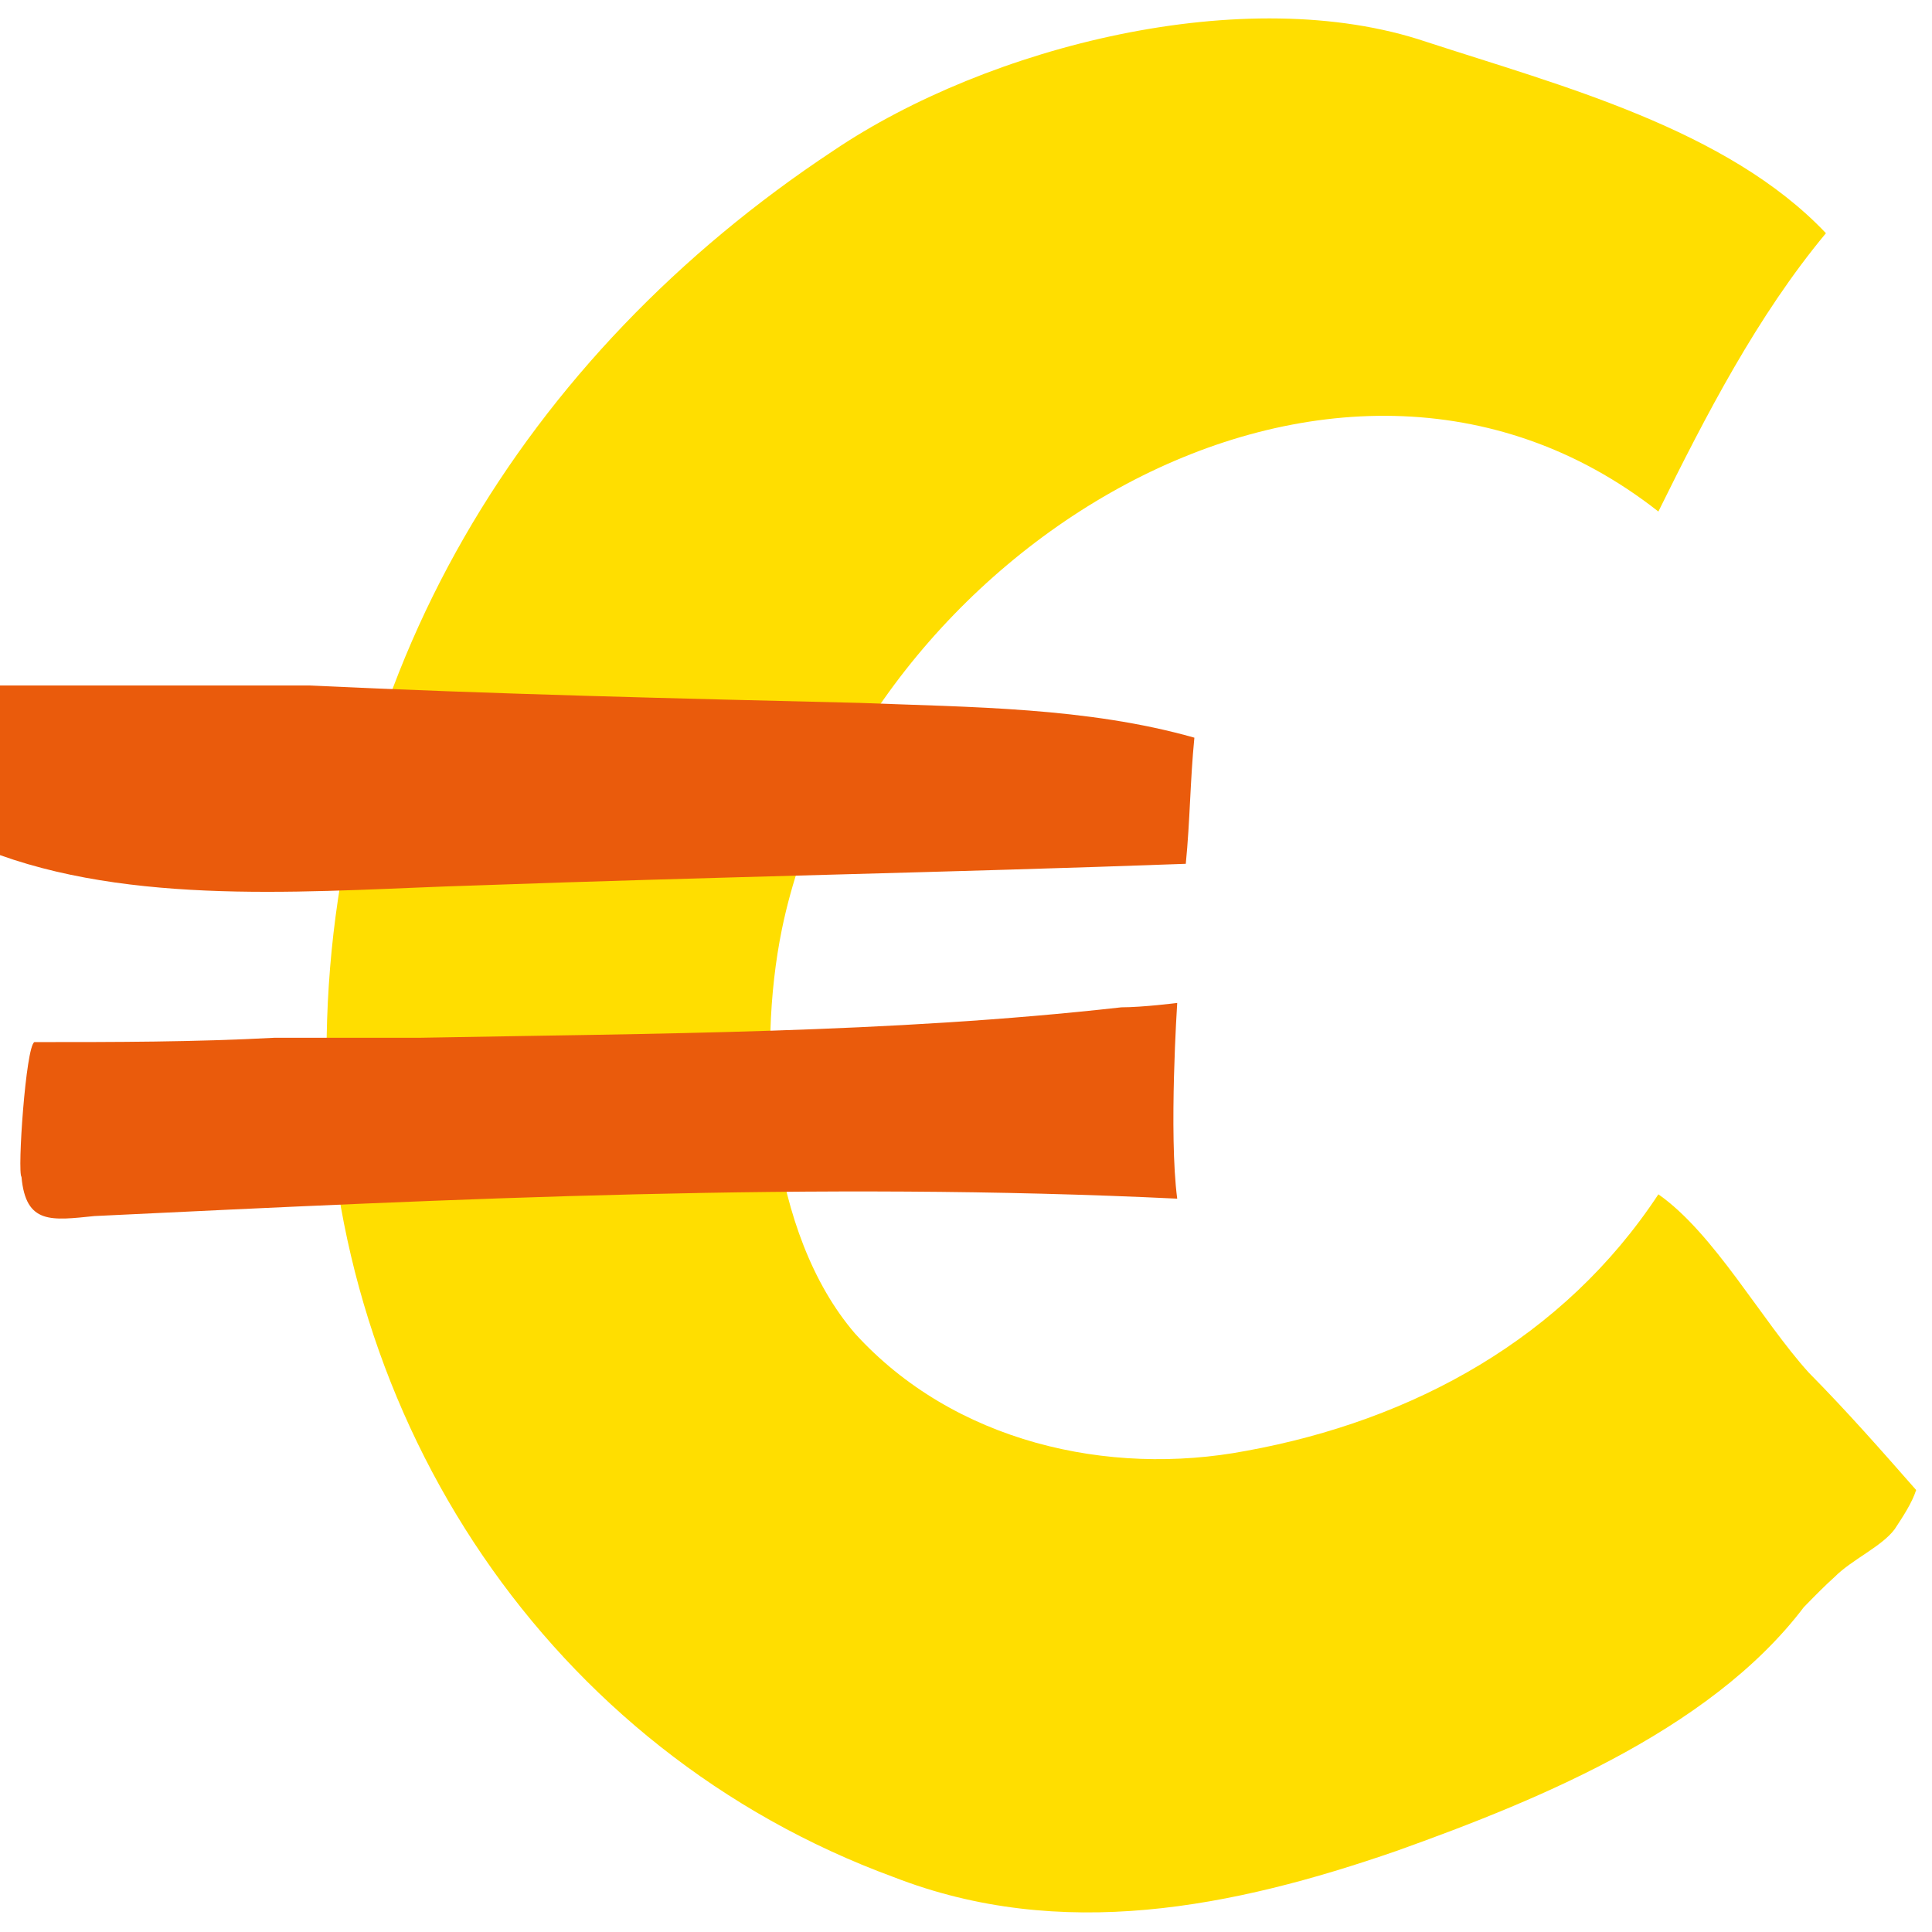
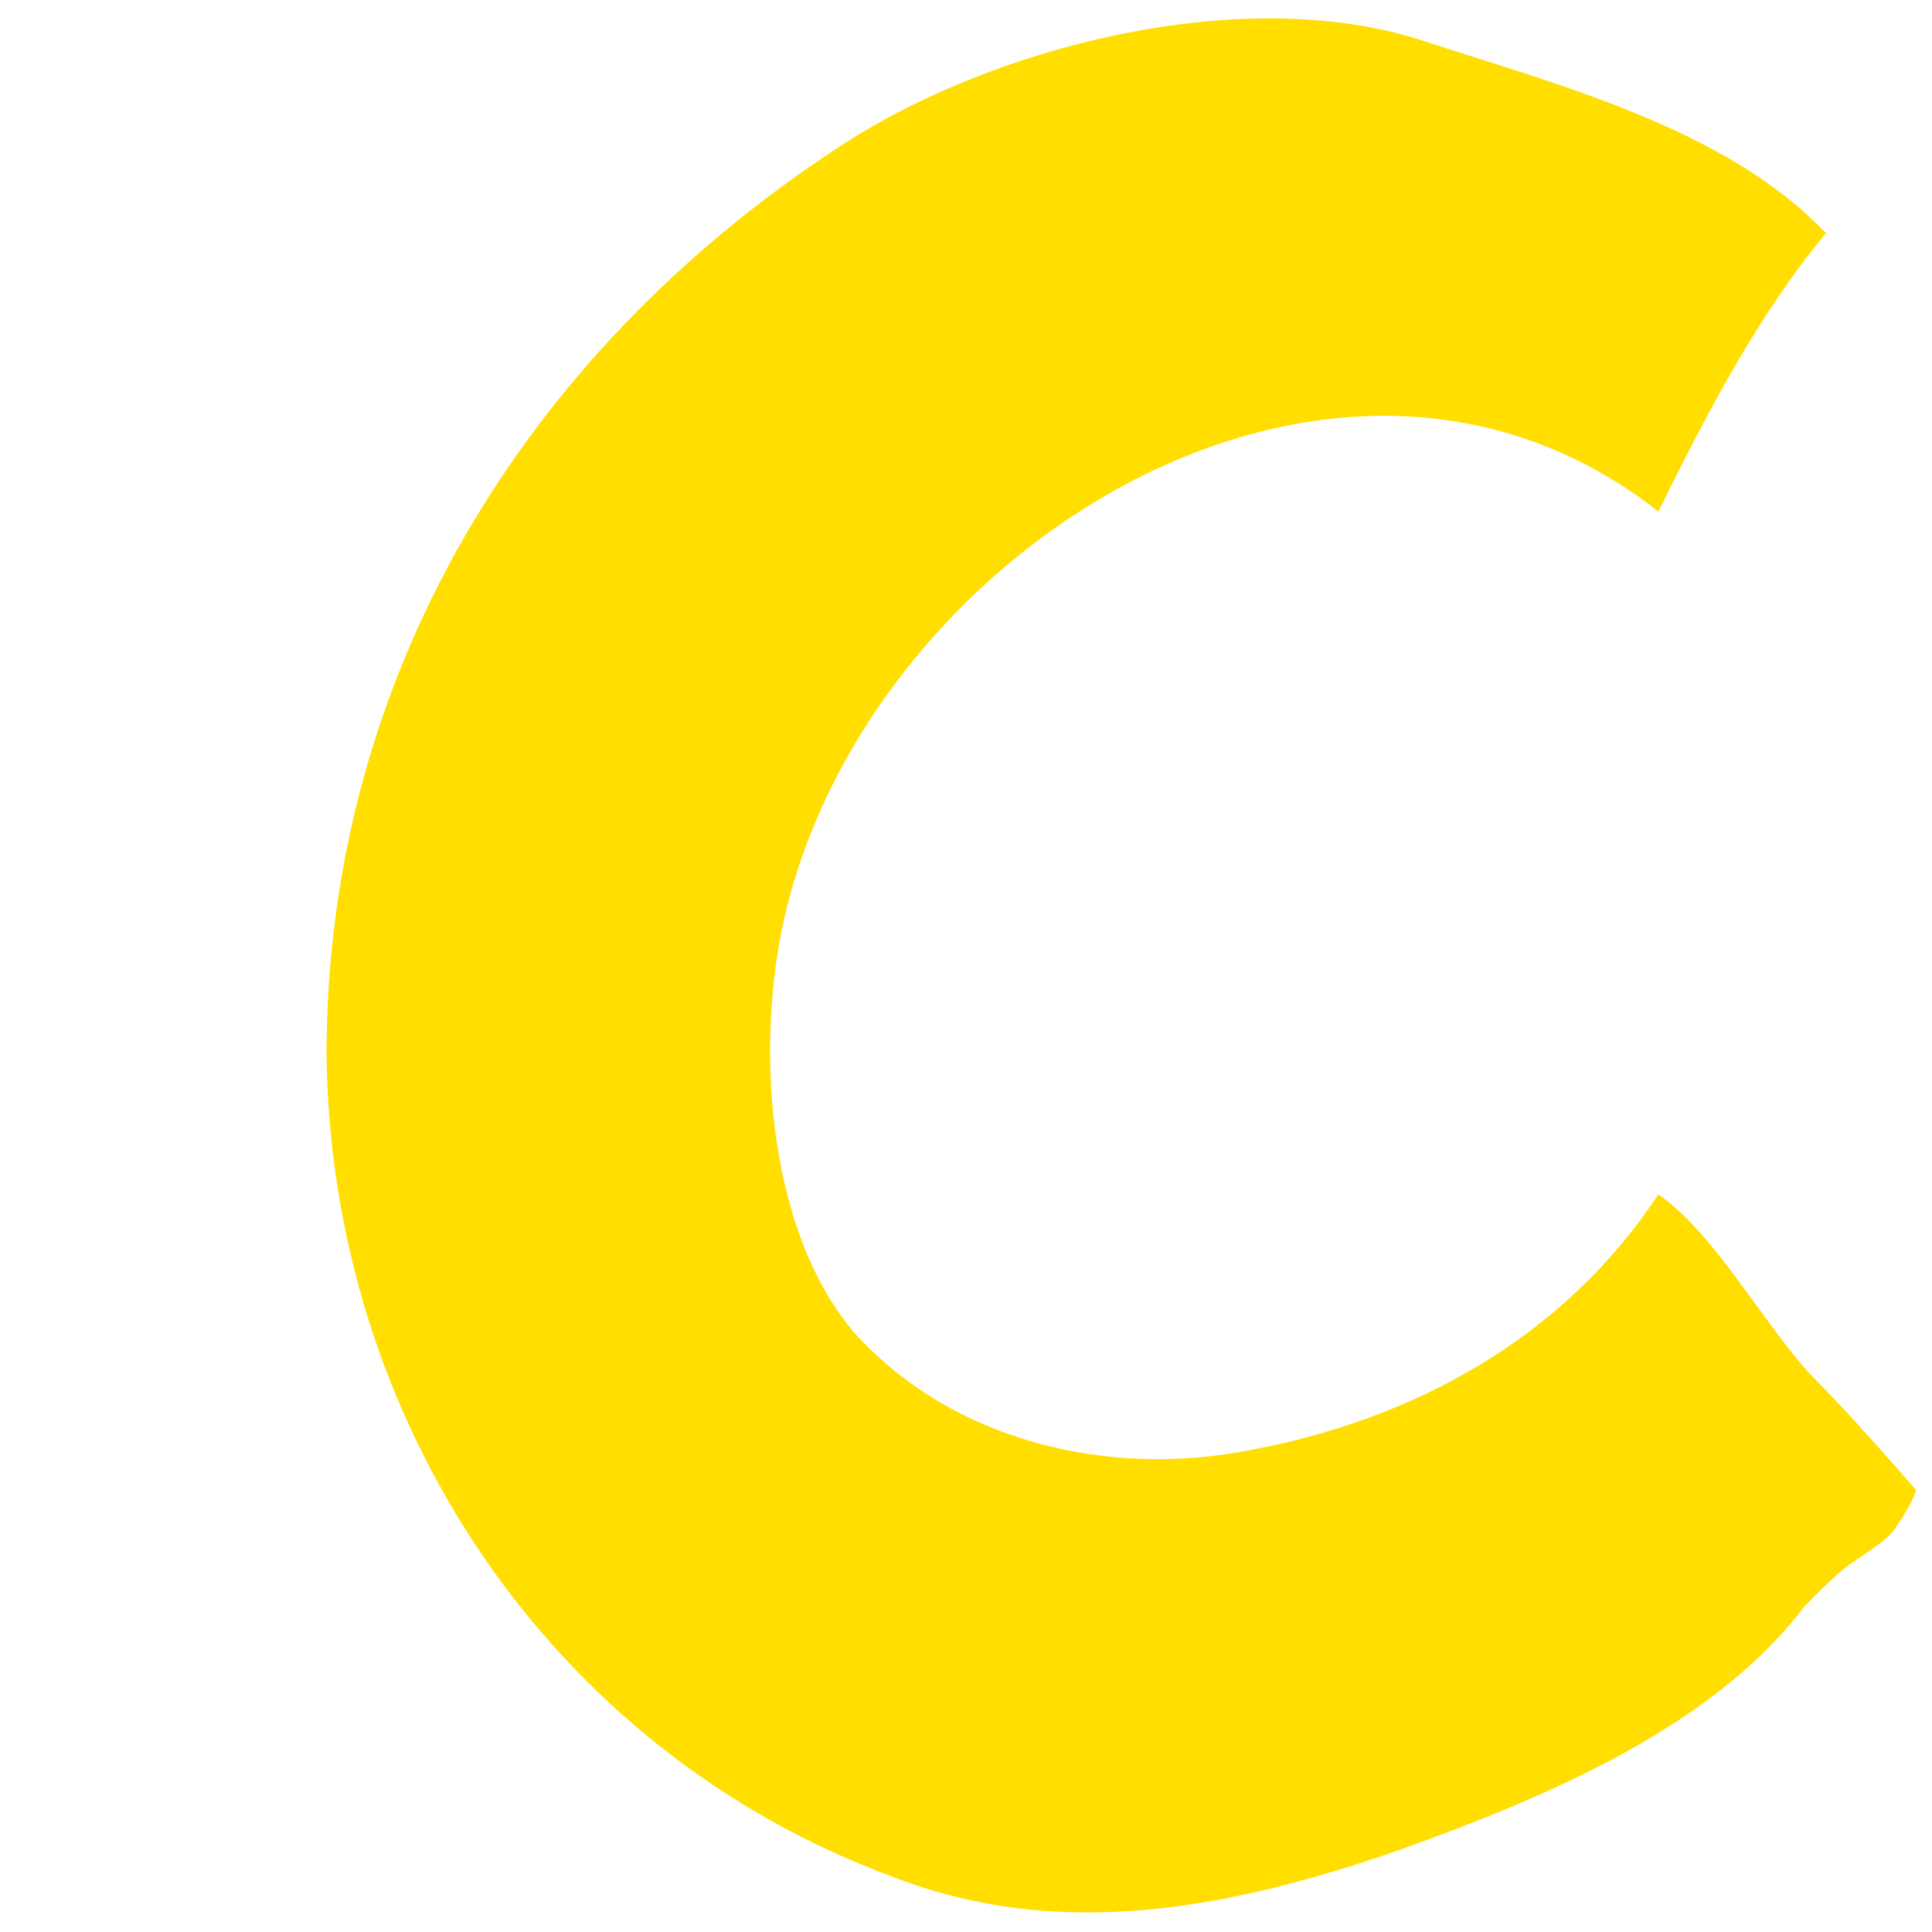
<svg xmlns="http://www.w3.org/2000/svg" width="96" height="96" viewBox="0 0 96 96" fill="none">
  <path d="M90.09 79.225C85.607 85.708 76.64 89.382 69.382 91.975C61.27 94.784 52.73 96.513 44.404 93.271C27.326 87.004 16.438 70.582 16.225 52.43C16.225 33.63 26.045 17.639 41.416 7.483C49.101 2.296 61.91 -0.945 70.876 2.08C77.494 4.241 85.82 6.402 90.73 11.588C87.314 15.694 84.753 20.664 82.404 25.418C66.18 12.669 42.697 27.579 38.854 46.163C37.573 52.43 38.213 61.289 42.483 66.26C47.393 71.662 55.078 73.391 61.91 72.094C70.236 70.582 77.708 66.476 82.404 59.345C85.18 61.289 87.528 65.611 89.876 68.204C91.798 70.149 93.505 72.094 95.213 74.039C95 74.687 94.573 75.335 94.146 75.984C93.505 76.848 92.011 77.496 91.157 78.361C89.236 80.09 87.528 82.467 84.966 83.547" fill="#FFDE00" />
-   <path d="M42.697 34.926C48.247 35.142 54.011 35.142 59.348 36.655C59.135 38.816 59.135 40.761 58.921 42.922C47.18 43.354 35.438 43.57 23.483 44.002C16.225 44.218 7.258 45.083 0 42.49C0 40.113 0 34.062 0 34.062C0 34.062 12.168 34.062 15.371 34.062C24.551 34.494 33.73 34.71 42.697 34.926Z" fill="#EA5B0C" />
-   <path d="M1.708 51.781C5.764 51.781 9.607 51.781 13.663 51.565C16.011 51.565 18.573 51.565 20.922 51.565C32.45 51.349 44.191 51.349 55.719 50.053C56.787 50.053 58.495 49.836 58.495 49.836C58.495 49.836 58.068 56.319 58.495 59.561C40.562 58.696 22.629 59.561 4.697 60.425C2.562 60.641 1.281 60.857 1.068 58.48C0.854 58.264 1.281 51.997 1.708 51.781Z" fill="#EA5B0C" />
</svg>